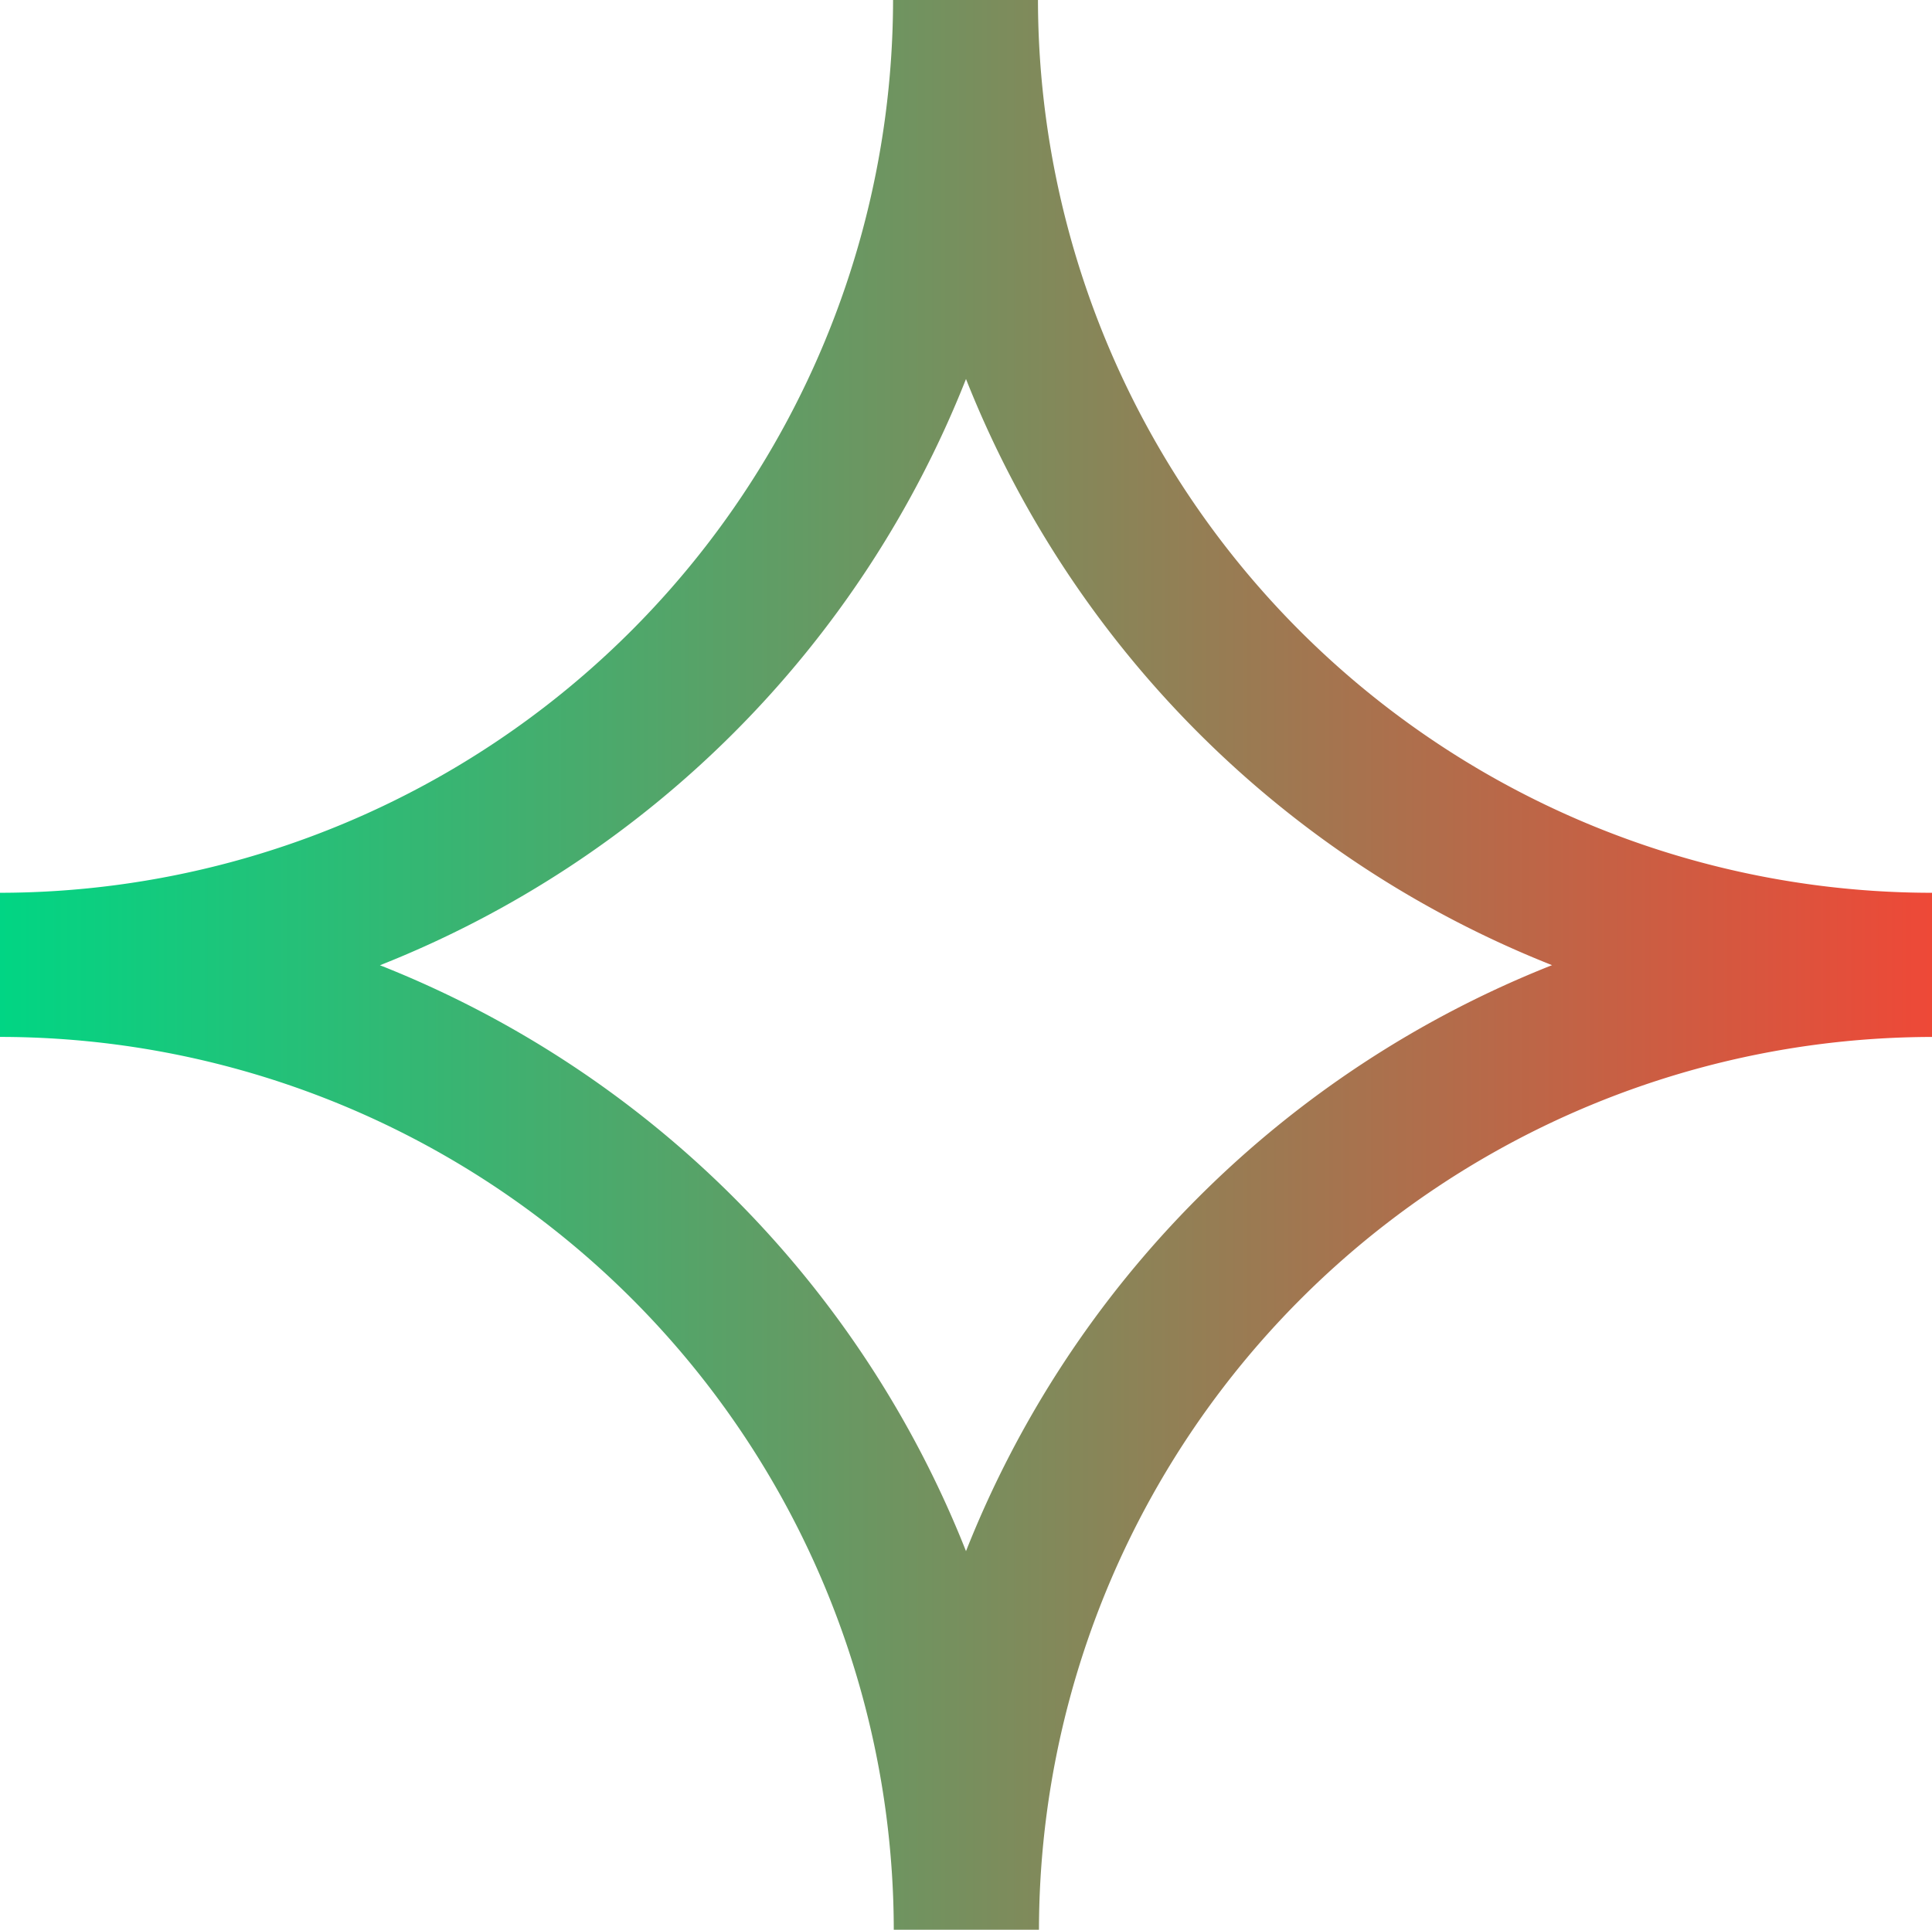
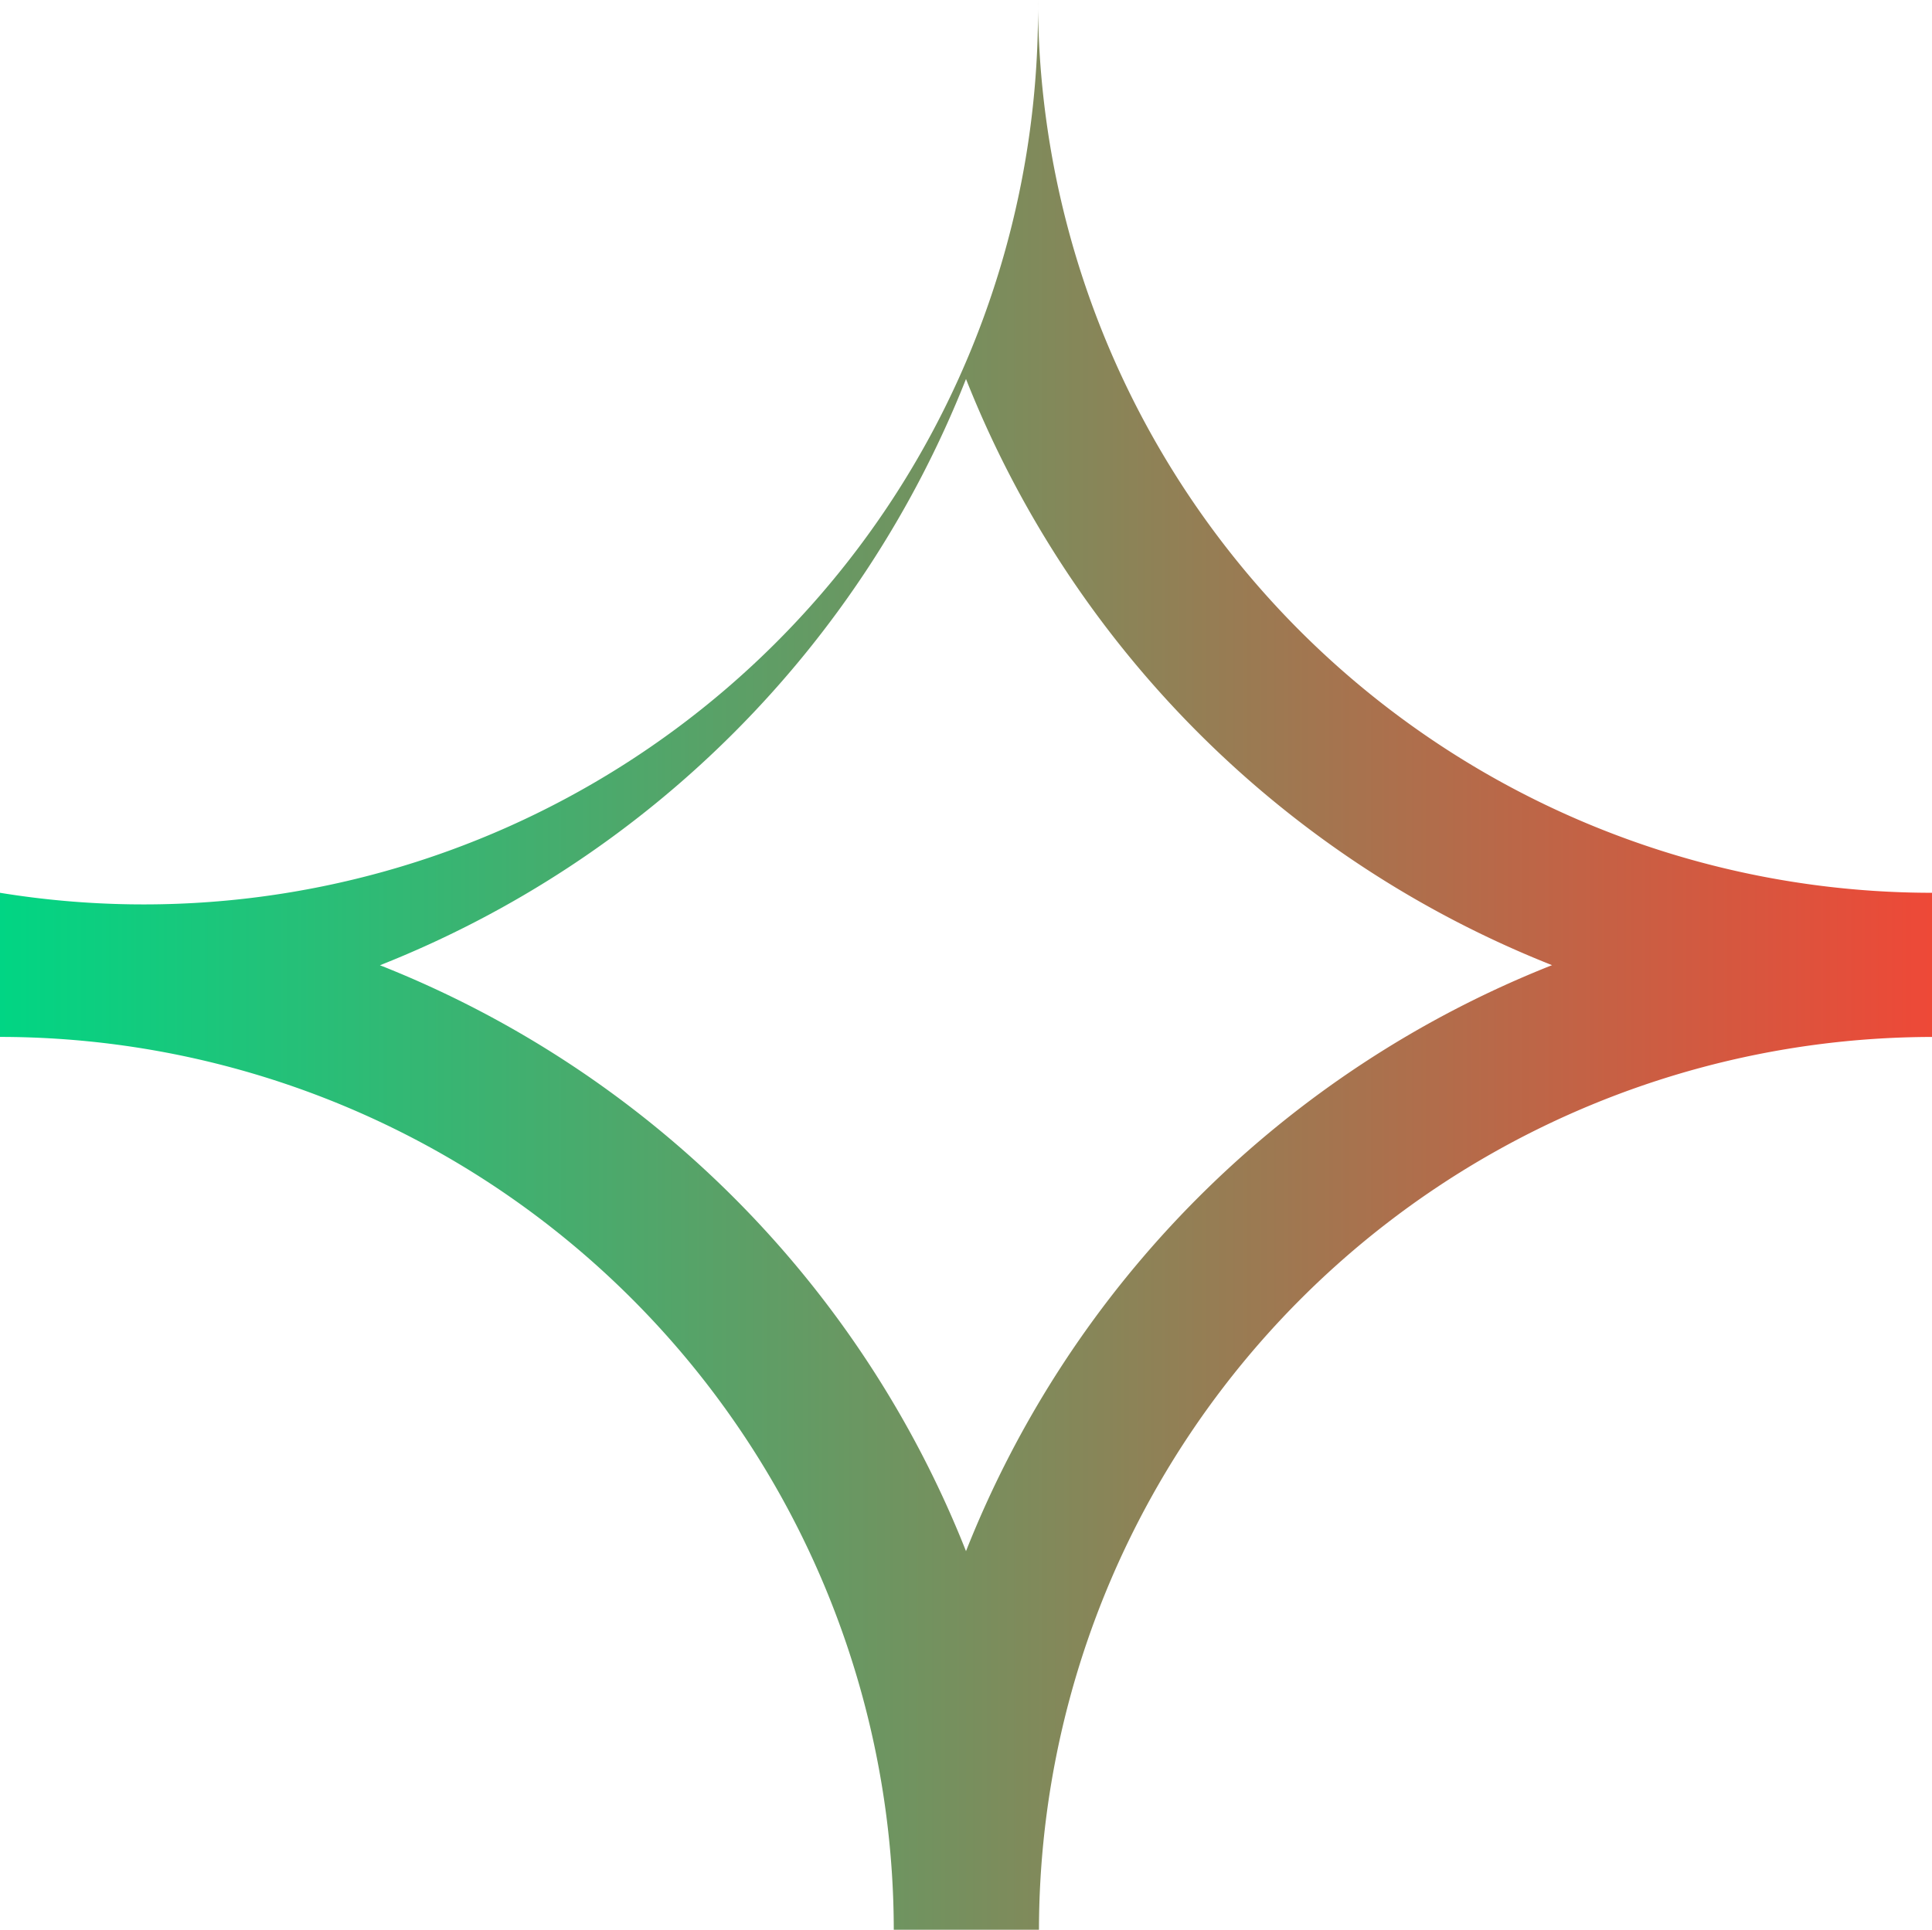
<svg xmlns="http://www.w3.org/2000/svg" id="shp-eridium-highlights" width="60" height="59.944" viewBox="0 0 60 59.944">
  <defs>
    <linearGradient id="linear-gradient" y1="0.5" x2="1" y2="0.5" gradientUnits="objectBoundingBox">
      <stop offset="0" stop-color="#00d684" />
      <stop offset="1" stop-color="#ef4837" />
    </linearGradient>
  </defs>
  <g id="Layer_1" data-name="Layer 1">
-     <path id="Path_38502" data-name="Path 38502" d="M32.235,0h-4.5A27.773,27.773,0,0,1,0,27.733v4.477A27.771,27.771,0,0,1,27.757,59.944h4.509A27.773,27.773,0,0,1,60,32.211V27.733A27.776,27.776,0,0,1,32.235,0ZM30,48.184a32.373,32.373,0,0,0-18.2-18.2A32.384,32.384,0,0,0,30,11.773,32.4,32.4,0,0,0,48.2,29.981,32.373,32.373,0,0,0,30,48.184Z" fill="url(#linear-gradient)" />
+     <path id="Path_38502" data-name="Path 38502" d="M32.235,0A27.773,27.773,0,0,1,0,27.733v4.477A27.771,27.771,0,0,1,27.757,59.944h4.509A27.773,27.773,0,0,1,60,32.211V27.733A27.776,27.776,0,0,1,32.235,0ZM30,48.184a32.373,32.373,0,0,0-18.2-18.2A32.384,32.384,0,0,0,30,11.773,32.4,32.4,0,0,0,48.2,29.981,32.373,32.373,0,0,0,30,48.184Z" fill="url(#linear-gradient)" />
  </g>
</svg>